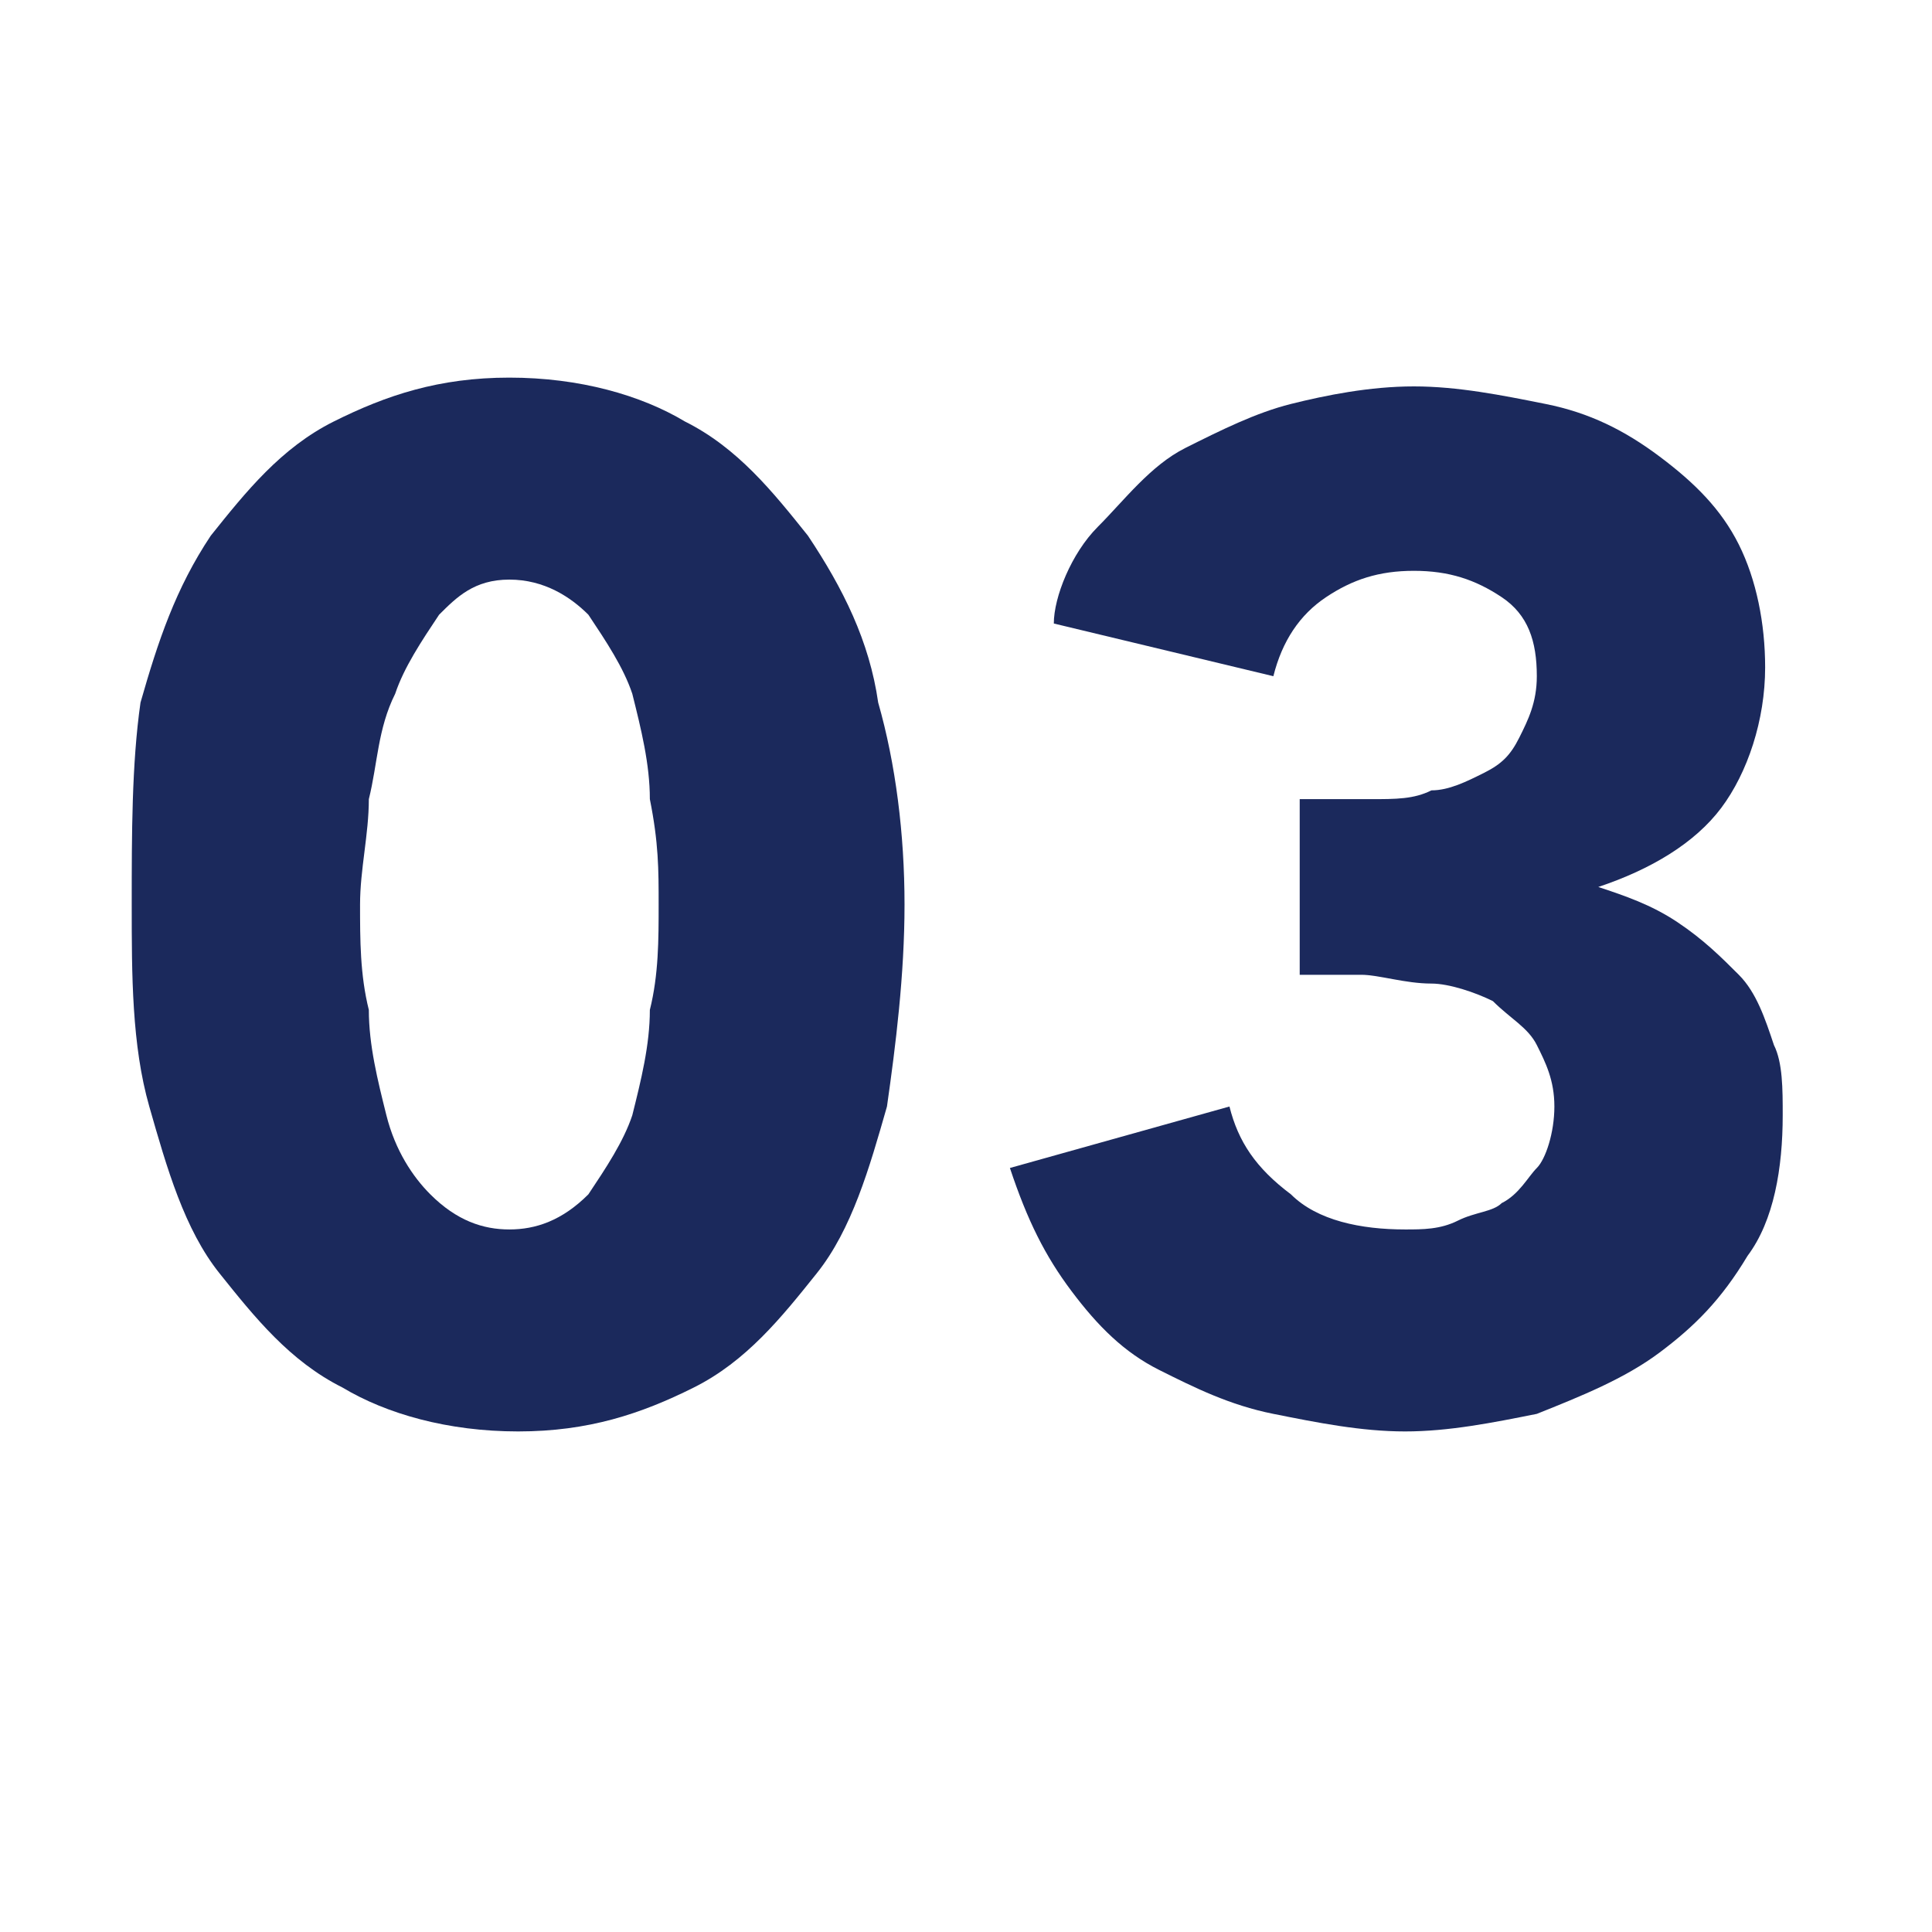
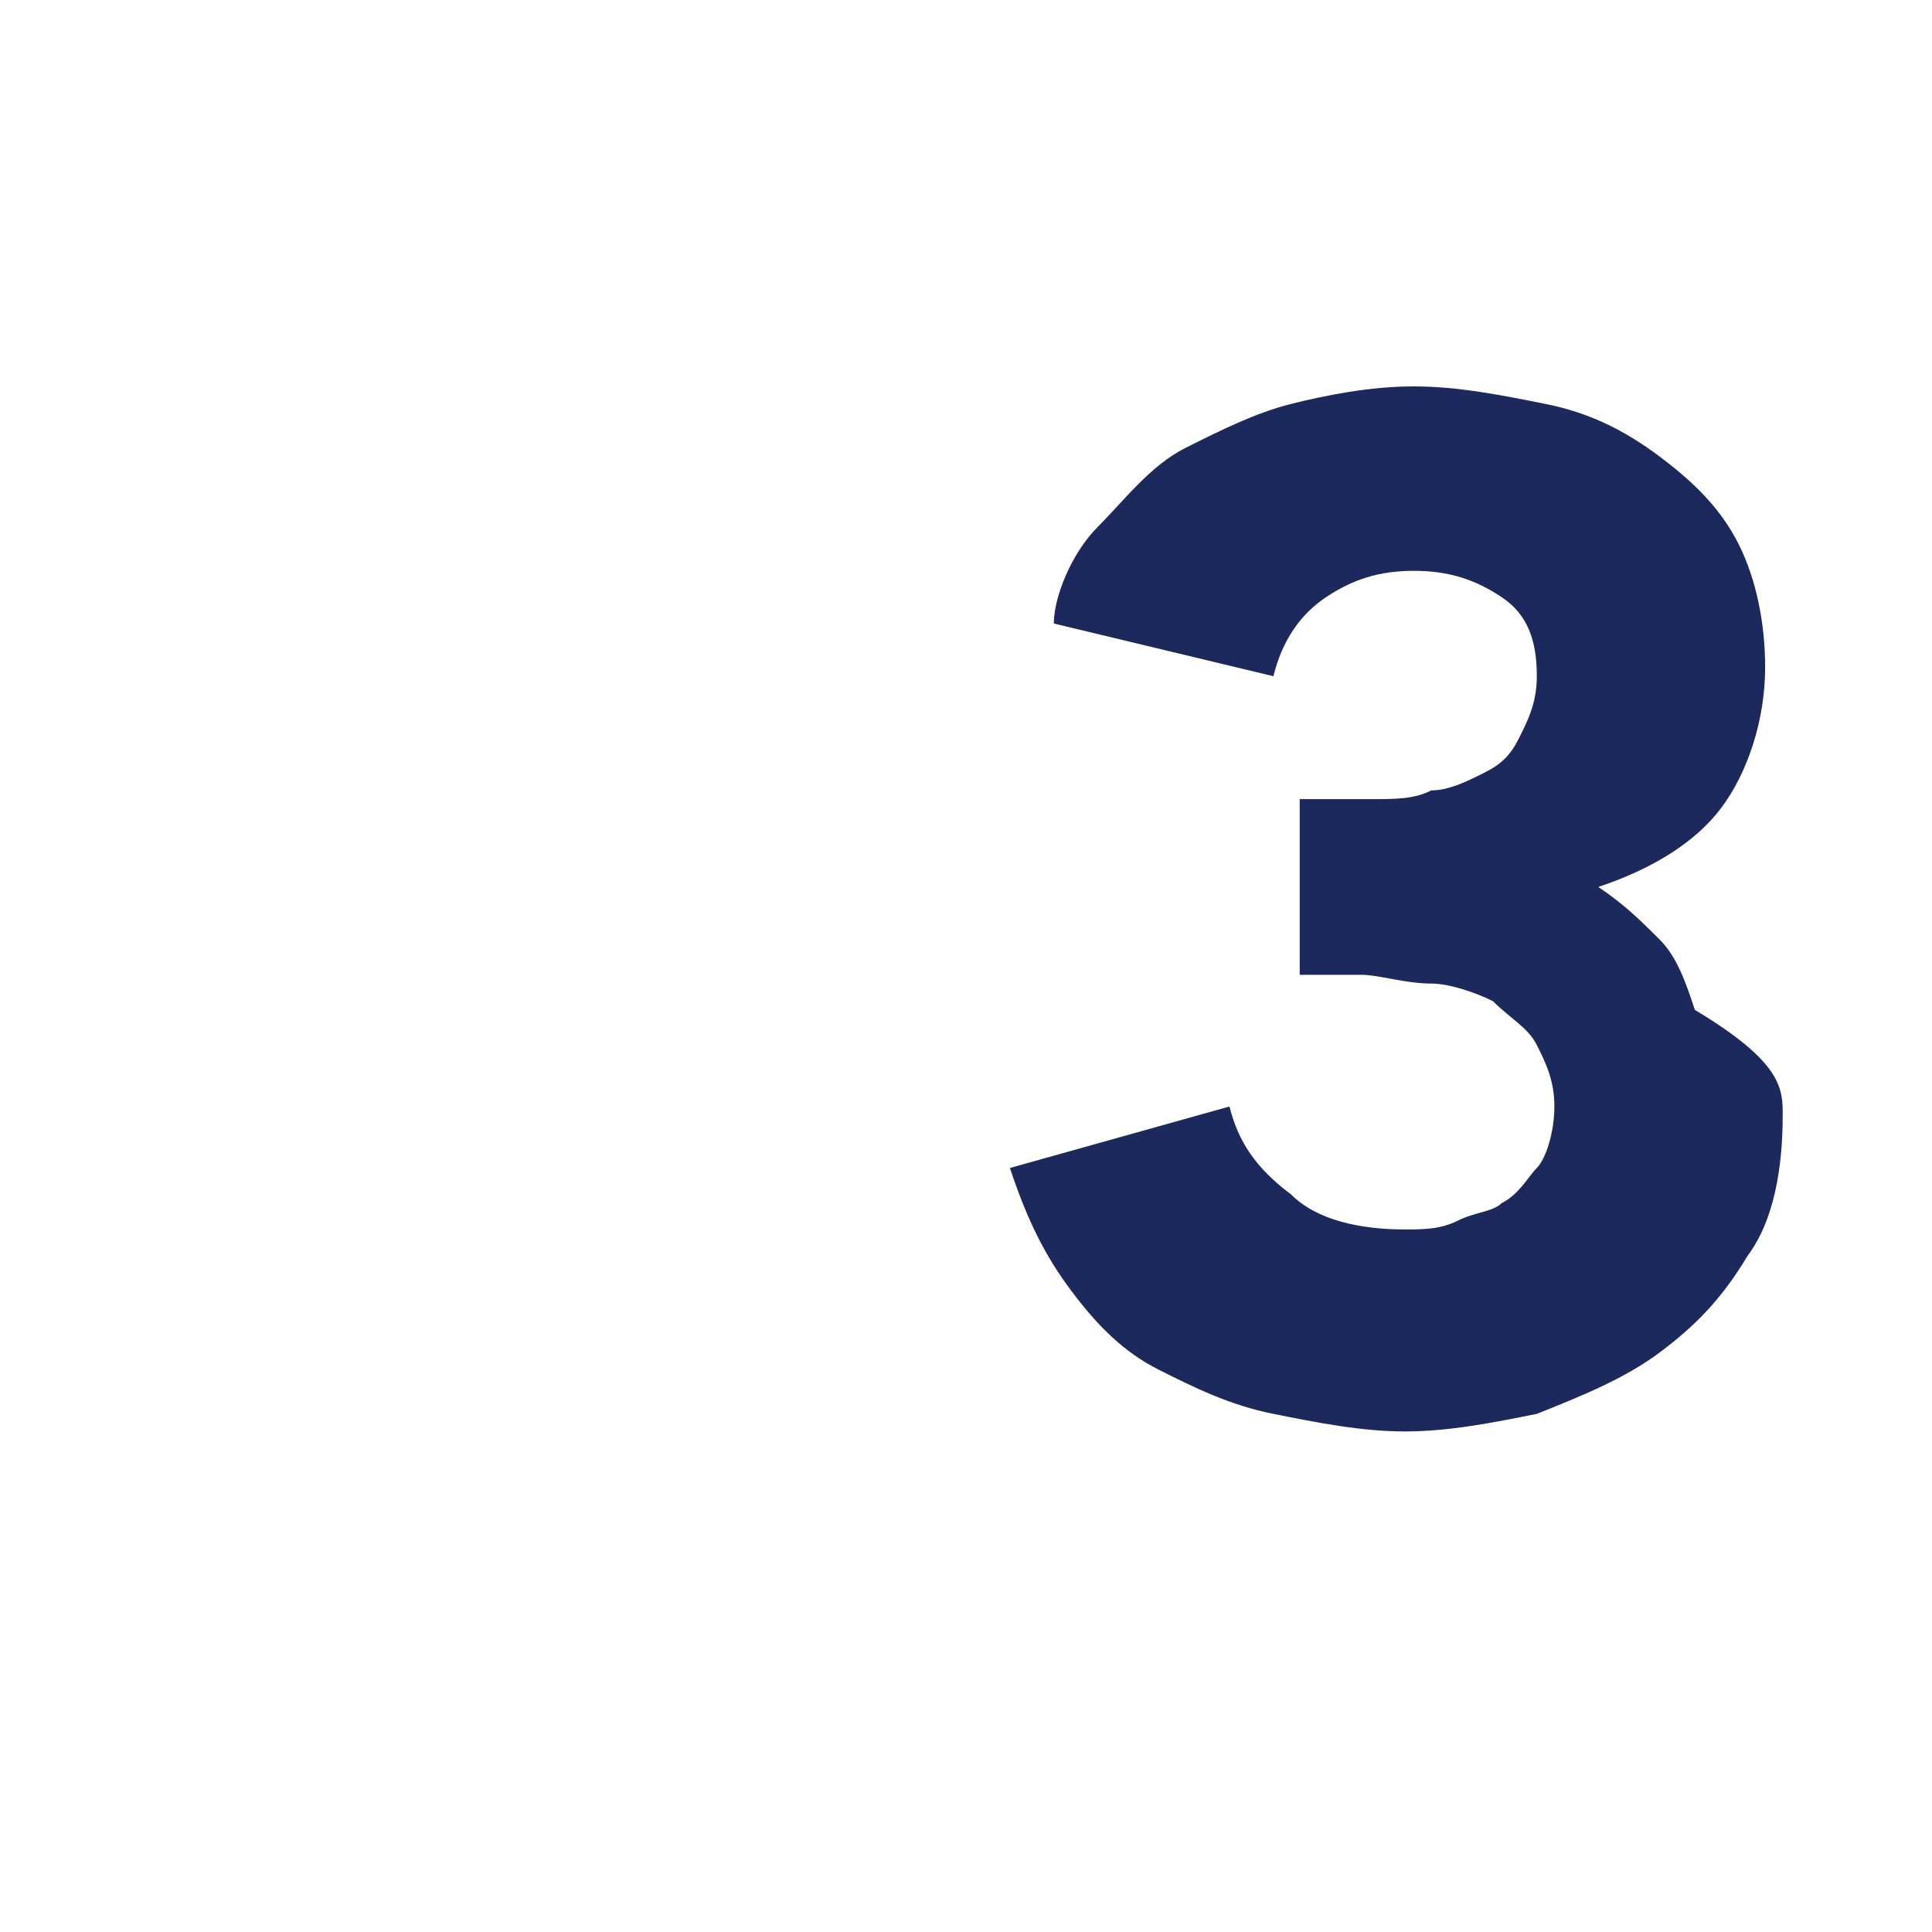
<svg xmlns="http://www.w3.org/2000/svg" version="1.1" id="レイヤー_1" x="0px" y="0px" viewBox="0 0 22 22" style="enable-background:new 0 0 22 22;" xml:space="preserve">
  <style type="text/css">
	.st0{enable-background:new    ;}
	.st1{fill:#1B295C;}
</style>
  <g class="st0">
-     <path class="st1" d="M10.3,10.3c0,0.8-0.1,1.6-0.2,2.3c-0.2,0.7-0.4,1.4-0.8,1.9c-0.4,0.5-0.8,1-1.4,1.3s-1.2,0.5-2,0.5   c-0.8,0-1.5-0.2-2-0.5c-0.6-0.3-1-0.8-1.4-1.3c-0.4-0.5-0.6-1.2-0.8-1.9c-0.2-0.7-0.2-1.5-0.2-2.3S1.5,8.7,1.6,8   c0.2-0.7,0.4-1.3,0.8-1.9c0.4-0.5,0.8-1,1.4-1.3c0.6-0.3,1.2-0.5,2-0.5c0.8,0,1.5,0.2,2,0.5c0.6,0.3,1,0.8,1.4,1.3   C9.6,6.7,9.9,7.3,10,8C10.2,8.7,10.3,9.5,10.3,10.3z M7.5,10.3c0-0.4,0-0.7-0.1-1.2c0-0.4-0.1-0.8-0.2-1.2C7.1,7.6,6.9,7.3,6.7,7   C6.5,6.8,6.2,6.6,5.8,6.6S5.2,6.8,5,7C4.8,7.3,4.6,7.6,4.5,7.9C4.3,8.3,4.3,8.7,4.2,9.1c0,0.4-0.1,0.8-0.1,1.2c0,0.4,0,0.8,0.1,1.2   c0,0.4,0.1,0.8,0.2,1.2s0.3,0.7,0.5,0.9C5.2,13.9,5.5,14,5.8,14s0.6-0.1,0.9-0.4c0.2-0.3,0.4-0.6,0.5-0.9c0.1-0.4,0.2-0.8,0.2-1.2   C7.5,11.1,7.5,10.7,7.5,10.3z" />
-     <path class="st1" d="M20.3,12.7c0,0.6-0.1,1.2-0.4,1.6c-0.3,0.5-0.6,0.8-1,1.1s-0.9,0.5-1.4,0.7c-0.5,0.1-1,0.2-1.5,0.2   c-0.5,0-1-0.1-1.5-0.2s-0.9-0.3-1.3-0.5c-0.4-0.2-0.7-0.5-1-0.9c-0.3-0.4-0.5-0.8-0.7-1.4l2.5-0.7c0.1,0.4,0.3,0.7,0.7,1   c0.3,0.3,0.8,0.4,1.3,0.4c0.2,0,0.4,0,0.6-0.1c0.2-0.1,0.4-0.1,0.5-0.2c0.2-0.1,0.3-0.3,0.4-0.4s0.2-0.4,0.2-0.7   c0-0.3-0.1-0.5-0.2-0.7c-0.1-0.2-0.3-0.3-0.5-0.5c-0.2-0.1-0.5-0.2-0.7-0.2c-0.3,0-0.6-0.1-0.8-0.1h-0.7v-2h0.8   c0.3,0,0.5,0,0.7-0.1c0.2,0,0.4-0.1,0.6-0.2c0.2-0.1,0.3-0.2,0.4-0.4c0.1-0.2,0.2-0.4,0.2-0.7c0-0.4-0.1-0.7-0.4-0.9   c-0.3-0.2-0.6-0.3-1-0.3c-0.4,0-0.7,0.1-1,0.3c-0.3,0.2-0.5,0.5-0.6,0.9l-2.5-0.6C12,6.8,12.2,6.3,12.5,6s0.6-0.7,1-0.9   c0.4-0.2,0.8-0.4,1.2-0.5c0.4-0.1,0.9-0.2,1.4-0.2c0.5,0,1,0.1,1.5,0.2c0.5,0.1,0.9,0.3,1.3,0.6s0.7,0.6,0.9,1   c0.2,0.4,0.3,0.9,0.3,1.4c0,0.6-0.2,1.2-0.5,1.6s-0.8,0.7-1.4,0.9v0c0.3,0.1,0.6,0.2,0.9,0.4c0.3,0.2,0.5,0.4,0.7,0.6   c0.2,0.2,0.3,0.5,0.4,0.8C20.3,12.1,20.3,12.4,20.3,12.7z" />
+     <path class="st1" d="M20.3,12.7c0,0.6-0.1,1.2-0.4,1.6c-0.3,0.5-0.6,0.8-1,1.1s-0.9,0.5-1.4,0.7c-0.5,0.1-1,0.2-1.5,0.2   c-0.5,0-1-0.1-1.5-0.2s-0.9-0.3-1.3-0.5c-0.4-0.2-0.7-0.5-1-0.9c-0.3-0.4-0.5-0.8-0.7-1.4l2.5-0.7c0.1,0.4,0.3,0.7,0.7,1   c0.3,0.3,0.8,0.4,1.3,0.4c0.2,0,0.4,0,0.6-0.1c0.2-0.1,0.4-0.1,0.5-0.2c0.2-0.1,0.3-0.3,0.4-0.4s0.2-0.4,0.2-0.7   c0-0.3-0.1-0.5-0.2-0.7c-0.1-0.2-0.3-0.3-0.5-0.5c-0.2-0.1-0.5-0.2-0.7-0.2c-0.3,0-0.6-0.1-0.8-0.1h-0.7v-2h0.8   c0.3,0,0.5,0,0.7-0.1c0.2,0,0.4-0.1,0.6-0.2c0.2-0.1,0.3-0.2,0.4-0.4c0.1-0.2,0.2-0.4,0.2-0.7c0-0.4-0.1-0.7-0.4-0.9   c-0.3-0.2-0.6-0.3-1-0.3c-0.4,0-0.7,0.1-1,0.3c-0.3,0.2-0.5,0.5-0.6,0.9l-2.5-0.6C12,6.8,12.2,6.3,12.5,6s0.6-0.7,1-0.9   c0.4-0.2,0.8-0.4,1.2-0.5c0.4-0.1,0.9-0.2,1.4-0.2c0.5,0,1,0.1,1.5,0.2c0.5,0.1,0.9,0.3,1.3,0.6s0.7,0.6,0.9,1   c0.2,0.4,0.3,0.9,0.3,1.4c0,0.6-0.2,1.2-0.5,1.6s-0.8,0.7-1.4,0.9v0c0.3,0.2,0.5,0.4,0.7,0.6   c0.2,0.2,0.3,0.5,0.4,0.8C20.3,12.1,20.3,12.4,20.3,12.7z" />
  </g>
</svg>